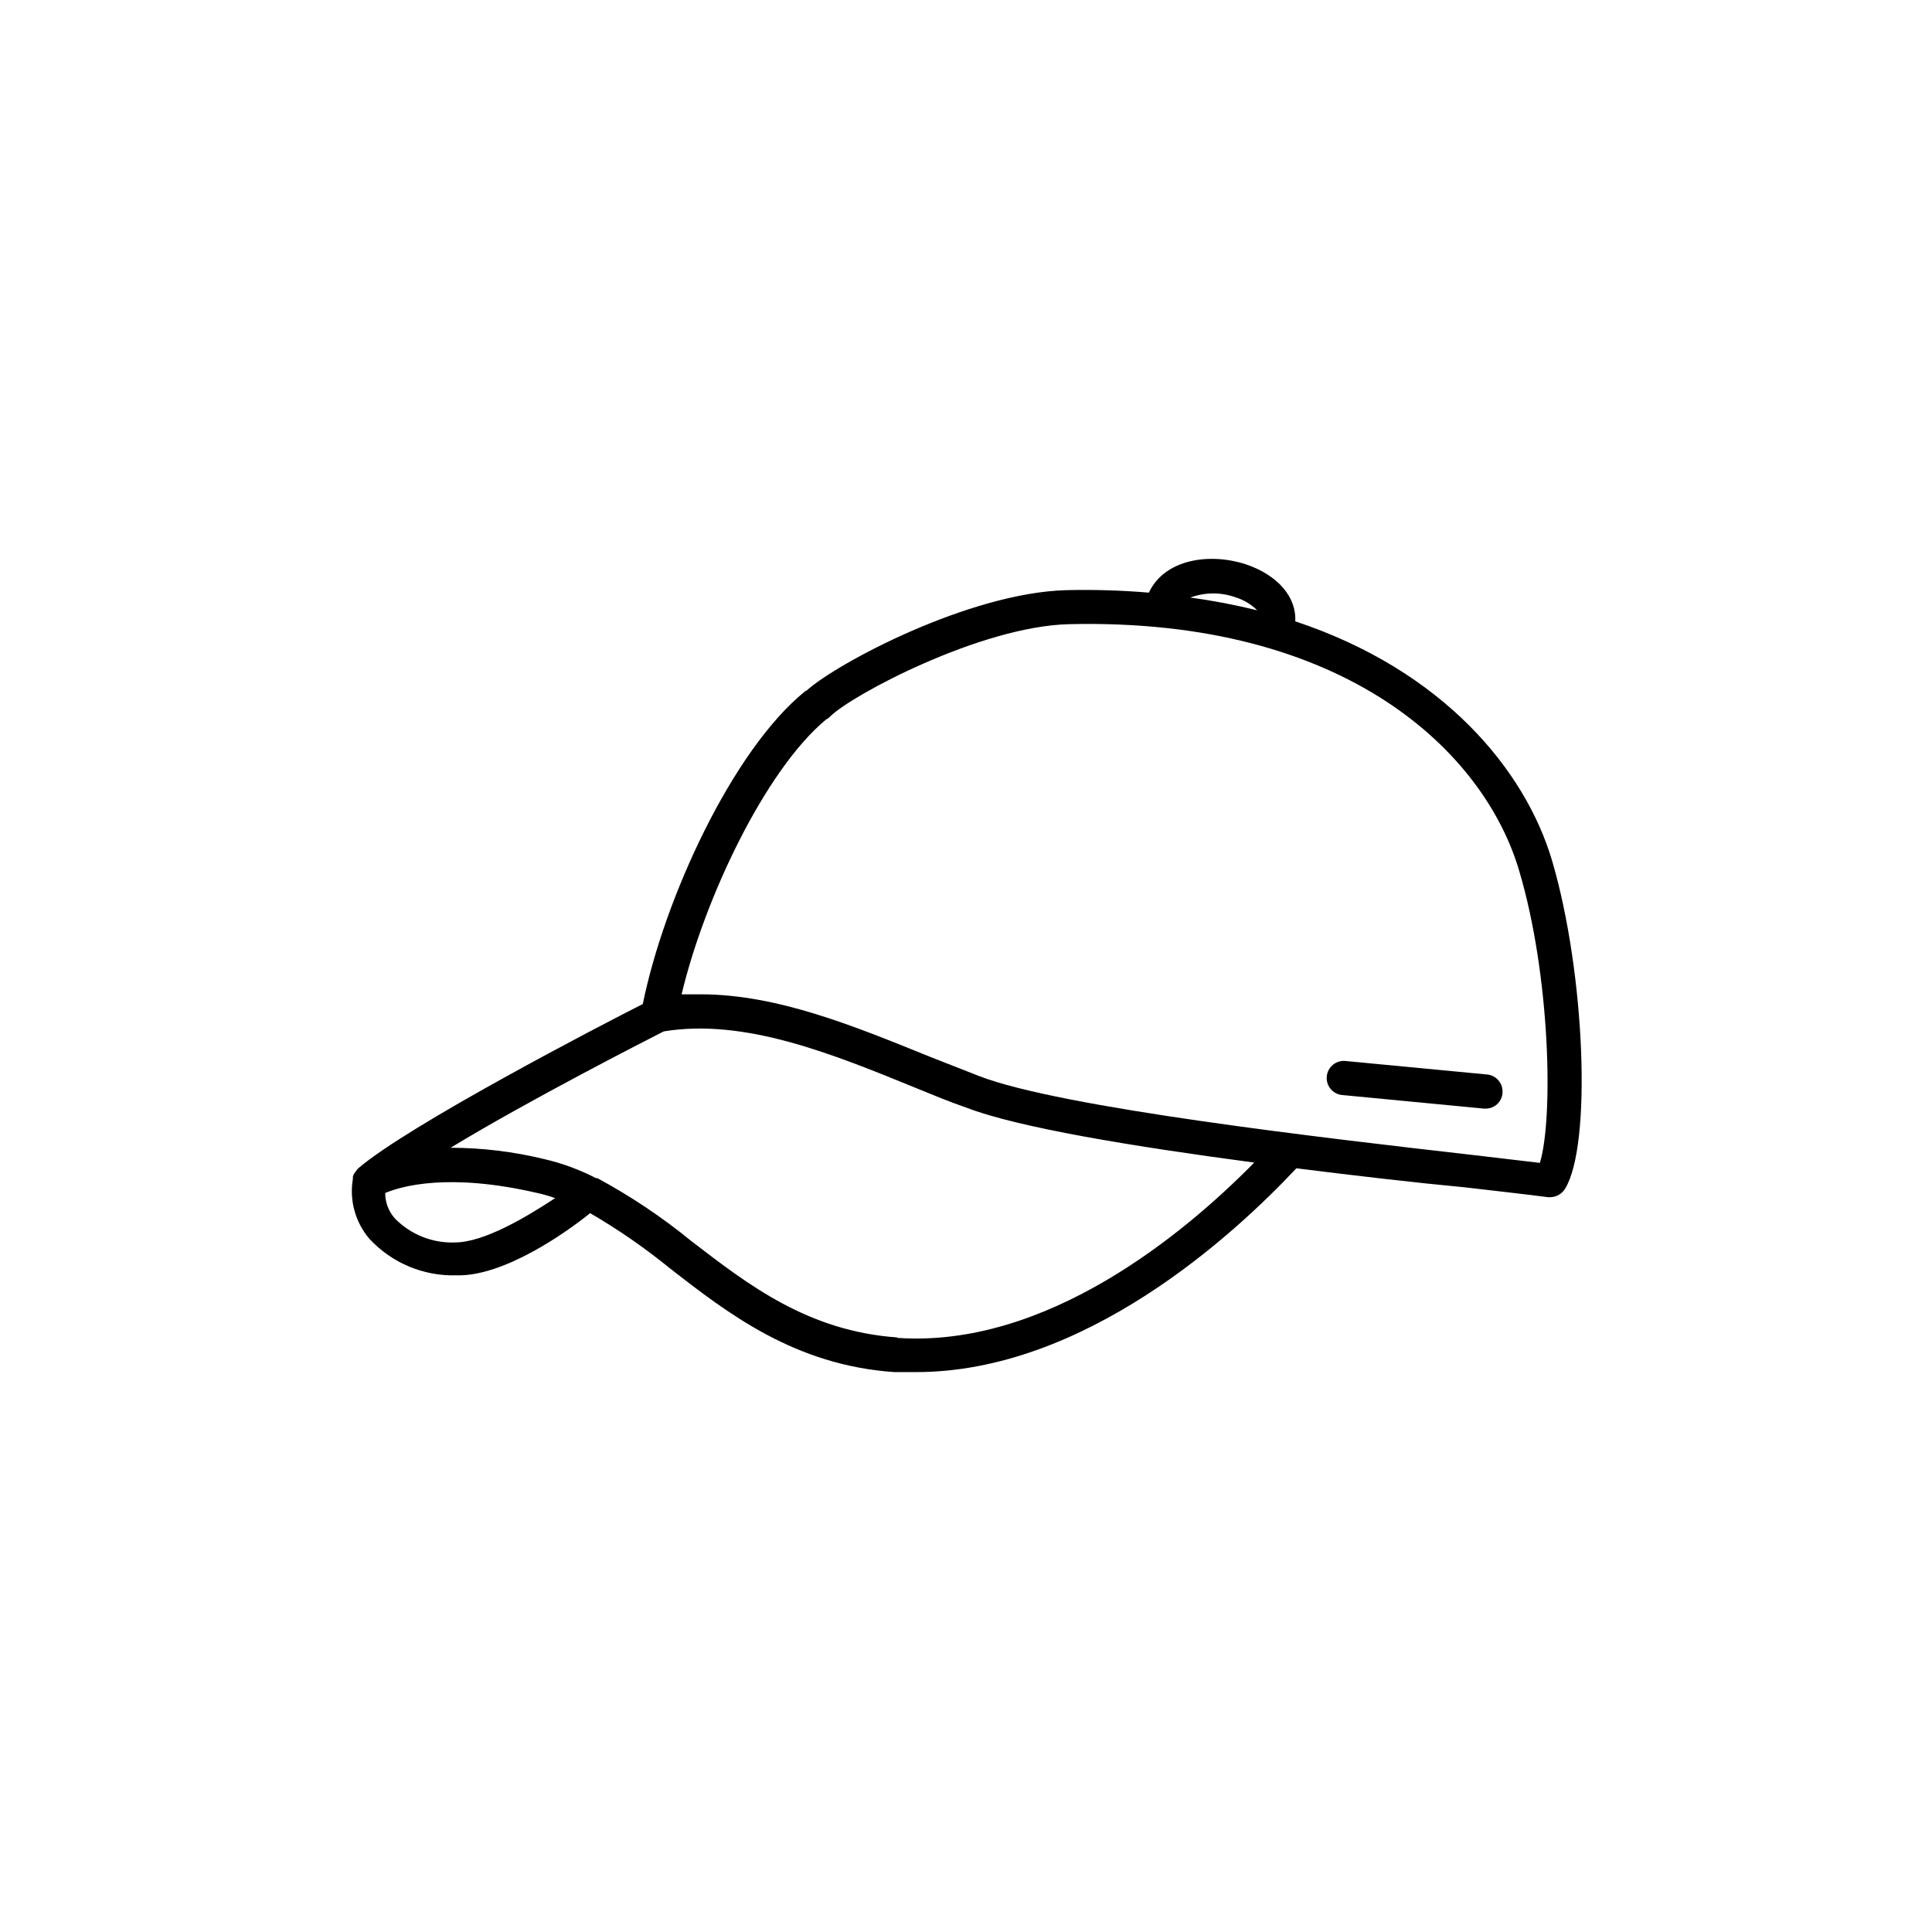
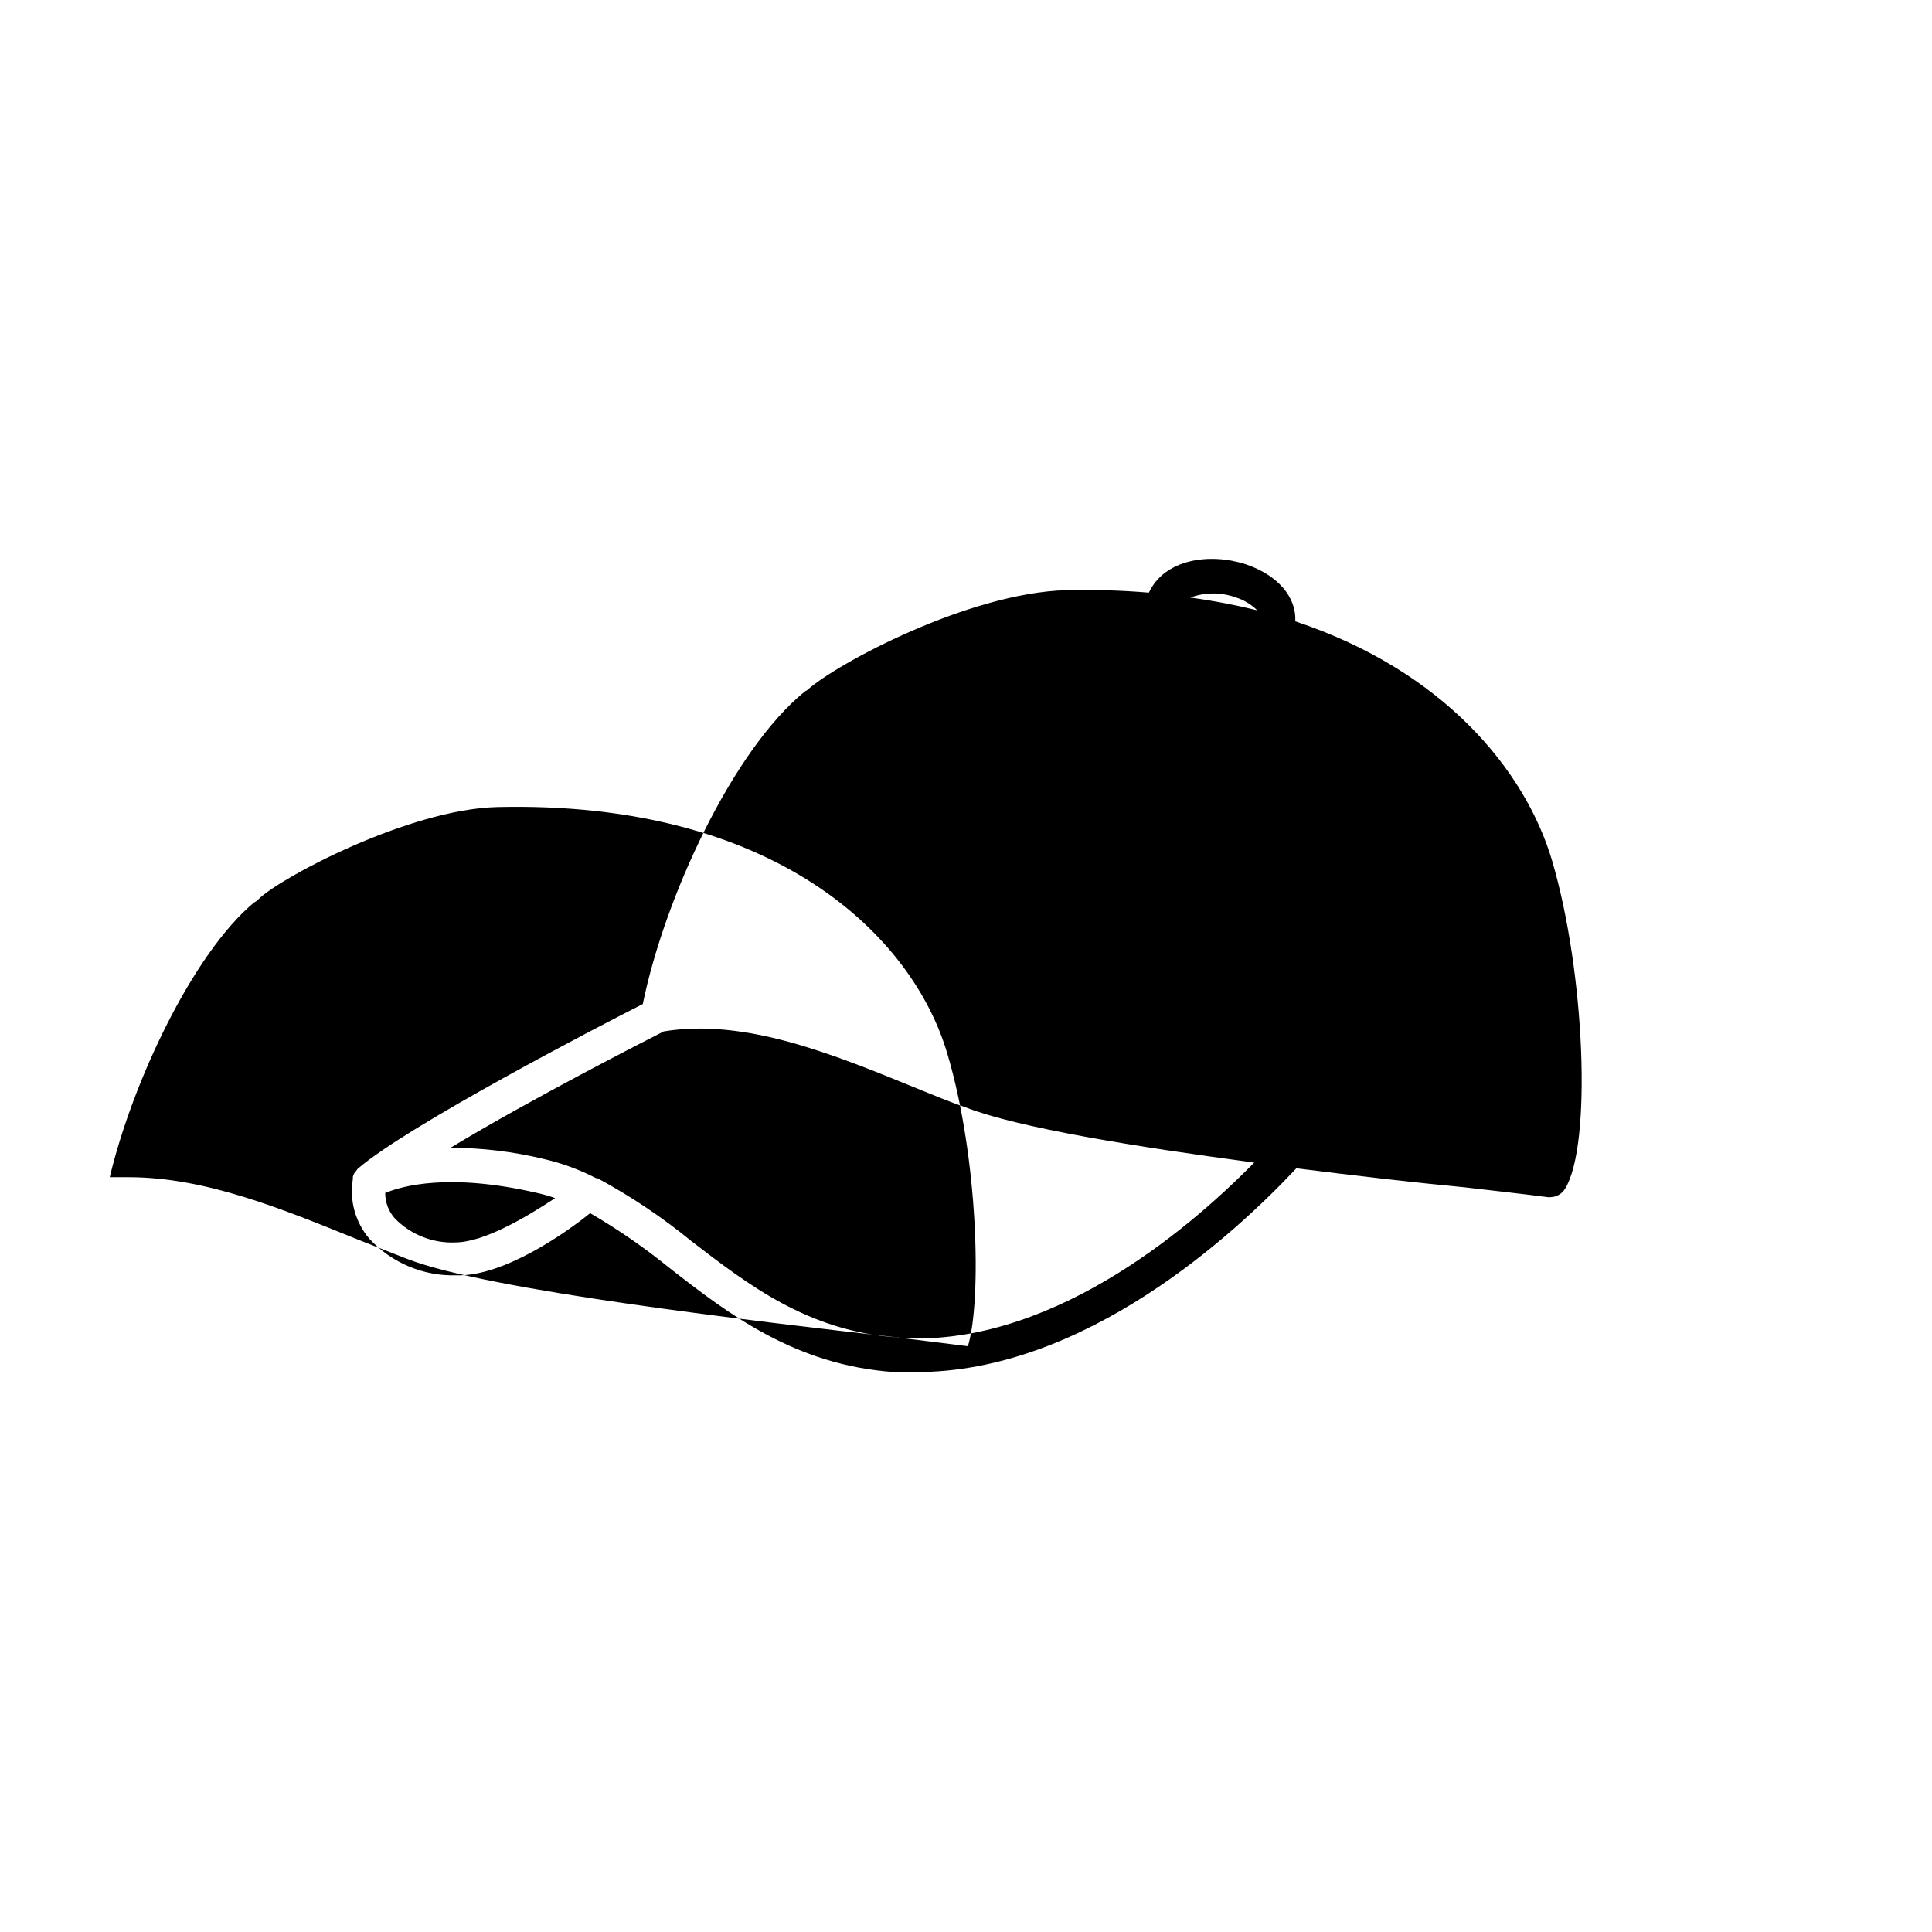
<svg xmlns="http://www.w3.org/2000/svg" fill="#000000" width="800px" height="800px" version="1.1" viewBox="144 144 512 512">
  <g>
-     <path d="m555.32 372.09c-7.106-23.98-28.766-50.383-68.066-63.43 0.352-6.398-4.586-12.242-13.098-15.113-9.574-3.125-21.512-1.41-25.695 7.508-7.289-0.609-14.605-0.828-21.914-0.656-25.746 0.707-60.711 19.348-68.719 26.551h-0.004c-0.234 0.105-0.453 0.242-0.652 0.402-19.047 15.57-37.082 54.562-42.824 82.727-10.68 5.391-62.422 32.246-75.57 43.68-0.148 0.176-0.285 0.363-0.406 0.555-0.18 0.211-0.348 0.43-0.504 0.656-0.145 0.273-0.266 0.559-0.352 0.855v0.605c-0.961 5.676 0.645 11.488 4.383 15.871 5.945 6.418 14.379 9.945 23.125 9.672 12.496 0.352 29.172-11.438 35.367-16.477 7.371 4.285 14.395 9.137 21.008 14.512 15.57 12.141 33.254 25.793 59.602 27.609h5.793c44.535 0 84.035-36.172 100.76-54.008 16.07 2.016 31.691 3.828 44.586 5.039 9.117 1.059 16.777 1.914 22.117 2.621h0.555l0.004-0.004c1.605-0.008 3.09-0.848 3.93-2.215 7.152-11.438 5.34-57.234-3.426-86.961zm-83.984-69.828c2.199 0.668 4.207 1.859 5.844 3.477-5.848-1.445-11.766-2.574-17.734-3.375 3.828-1.426 8.035-1.461 11.891-0.102zm-206.56 170.99v0.004c-6.059 0.281-11.949-2.047-16.172-6.398-1.633-1.852-2.531-4.234-2.519-6.703 4.332-1.812 16.828-5.441 40.305 0 1.605 0.355 3.188 0.809 4.734 1.359-7.809 5.141-18.941 11.742-26.551 11.742zm117.09 25.191c-23.68-1.664-39.449-13.855-54.715-25.594-7.734-6.316-16.051-11.883-24.84-16.625h-0.352c-4.324-2.238-8.91-3.93-13.652-5.035-8.148-1.988-16.504-3.004-24.891-3.023 21.262-12.898 51.742-28.418 56.48-30.836 21.512-3.527 44.688 5.945 67.109 15.113 4.332 1.762 8.664 3.578 12.949 5.039 13.855 5.391 44.988 10.43 76.43 14.609-18.547 18.895-55.176 49.273-94.723 46.453zm170.39-46.25-18.844-2.215c-37.887-4.332-108.42-12.445-129.93-20.809l-12.848-5.039c-20.152-8.16-40.559-16.625-60.961-16.625h-5.039c5.996-25.191 22.016-59.246 38.238-72.801h0.004c0.438-0.207 0.832-0.5 1.16-0.855 5.644-5.644 39.801-23.832 63.176-24.434 73.559-1.766 110.18 34.008 119.4 65.395 8.215 27.609 9.121 65.496 5.441 77.484z" />
-     <path d="m538.29 428.77-37.531-3.578c-1.227-0.172-2.473 0.164-3.445 0.93-0.973 0.766-1.59 1.898-1.707 3.133s0.273 2.461 1.086 3.398c0.812 0.934 1.973 1.5 3.207 1.559l37.332 3.578h0.457c2.336 0.031 4.297-1.754 4.481-4.082 0.242-2.418-1.469-4.598-3.879-4.938z" />
+     <path d="m555.32 372.09c-7.106-23.98-28.766-50.383-68.066-63.43 0.352-6.398-4.586-12.242-13.098-15.113-9.574-3.125-21.512-1.41-25.695 7.508-7.289-0.609-14.605-0.828-21.914-0.656-25.746 0.707-60.711 19.348-68.719 26.551h-0.004c-0.234 0.105-0.453 0.242-0.652 0.402-19.047 15.57-37.082 54.562-42.824 82.727-10.68 5.391-62.422 32.246-75.57 43.68-0.148 0.176-0.285 0.363-0.406 0.555-0.18 0.211-0.348 0.43-0.504 0.656-0.145 0.273-0.266 0.559-0.352 0.855v0.605c-0.961 5.676 0.645 11.488 4.383 15.871 5.945 6.418 14.379 9.945 23.125 9.672 12.496 0.352 29.172-11.438 35.367-16.477 7.371 4.285 14.395 9.137 21.008 14.512 15.57 12.141 33.254 25.793 59.602 27.609h5.793c44.535 0 84.035-36.172 100.76-54.008 16.07 2.016 31.691 3.828 44.586 5.039 9.117 1.059 16.777 1.914 22.117 2.621h0.555l0.004-0.004c1.605-0.008 3.09-0.848 3.93-2.215 7.152-11.438 5.34-57.234-3.426-86.961zm-83.984-69.828c2.199 0.668 4.207 1.859 5.844 3.477-5.848-1.445-11.766-2.574-17.734-3.375 3.828-1.426 8.035-1.461 11.891-0.102zm-206.56 170.99v0.004c-6.059 0.281-11.949-2.047-16.172-6.398-1.633-1.852-2.531-4.234-2.519-6.703 4.332-1.812 16.828-5.441 40.305 0 1.605 0.355 3.188 0.809 4.734 1.359-7.809 5.141-18.941 11.742-26.551 11.742zm117.09 25.191c-23.68-1.664-39.449-13.855-54.715-25.594-7.734-6.316-16.051-11.883-24.84-16.625h-0.352c-4.324-2.238-8.91-3.93-13.652-5.035-8.148-1.988-16.504-3.004-24.891-3.023 21.262-12.898 51.742-28.418 56.48-30.836 21.512-3.527 44.688 5.945 67.109 15.113 4.332 1.762 8.664 3.578 12.949 5.039 13.855 5.391 44.988 10.43 76.43 14.609-18.547 18.895-55.176 49.273-94.723 46.453zc-37.887-4.332-108.42-12.445-129.93-20.809l-12.848-5.039c-20.152-8.16-40.559-16.625-60.961-16.625h-5.039c5.996-25.191 22.016-59.246 38.238-72.801h0.004c0.438-0.207 0.832-0.5 1.16-0.855 5.644-5.644 39.801-23.832 63.176-24.434 73.559-1.766 110.18 34.008 119.4 65.395 8.215 27.609 9.121 65.496 5.441 77.484z" />
  </g>
</svg>